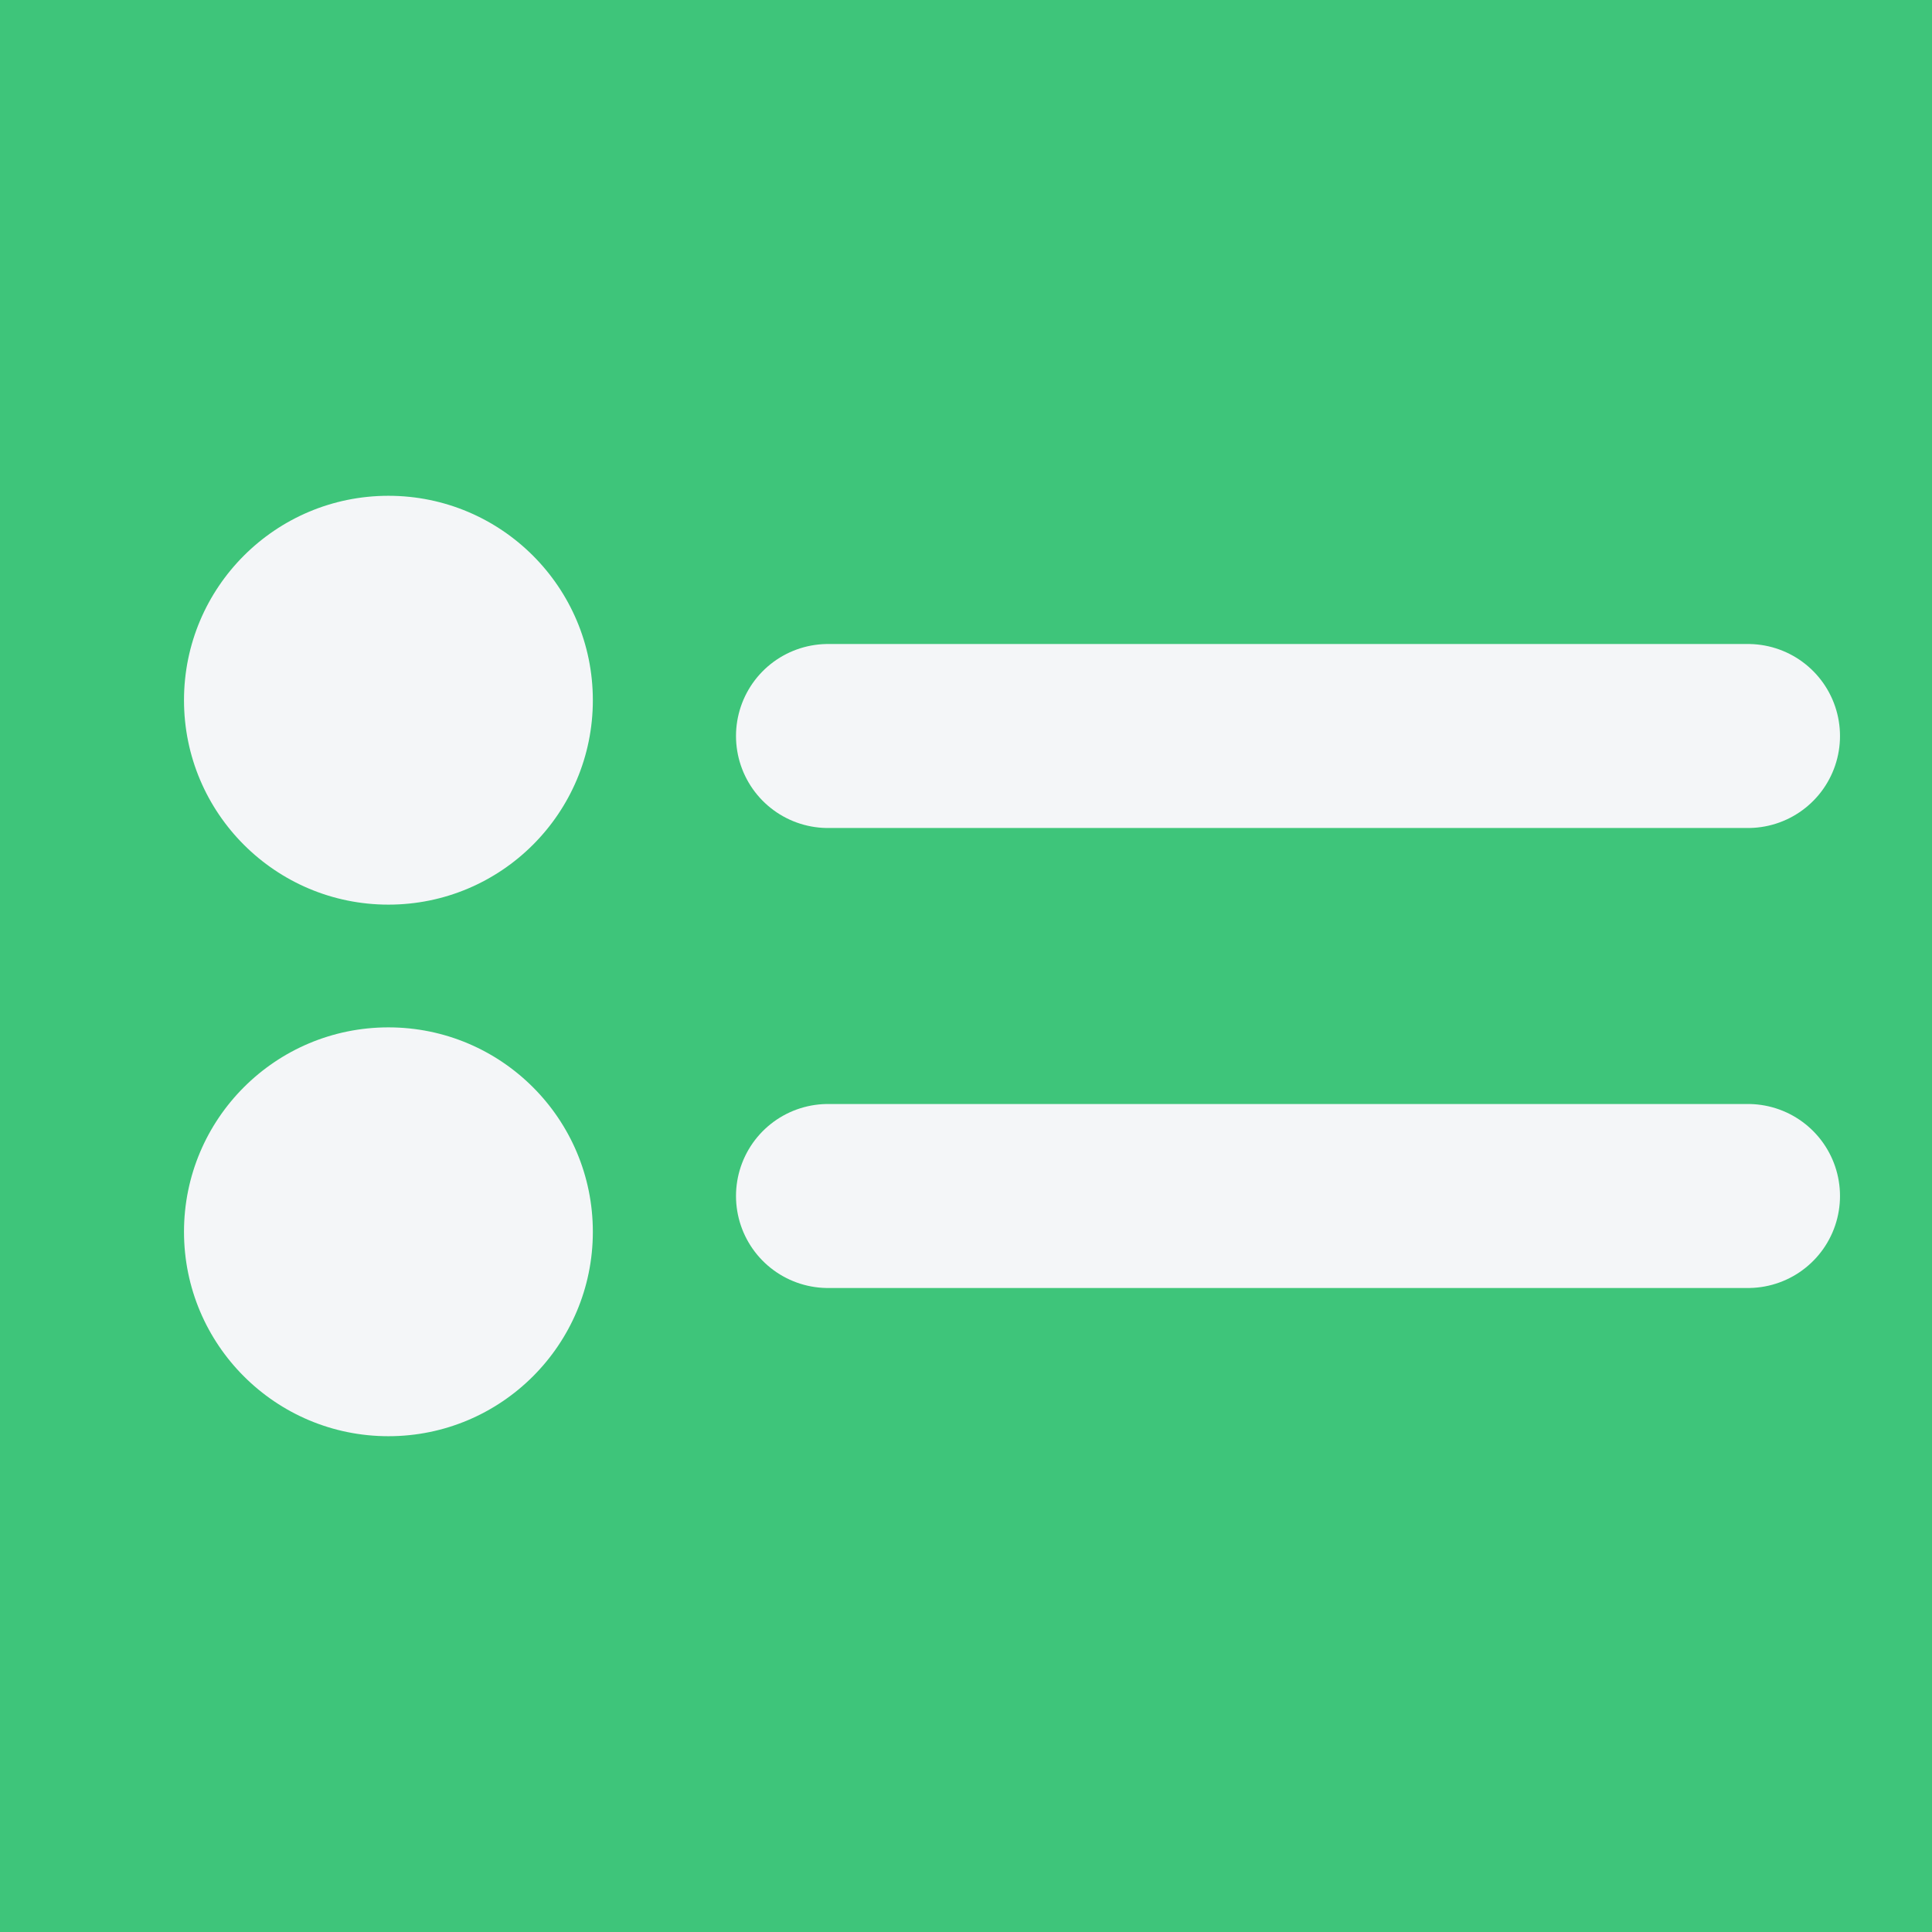
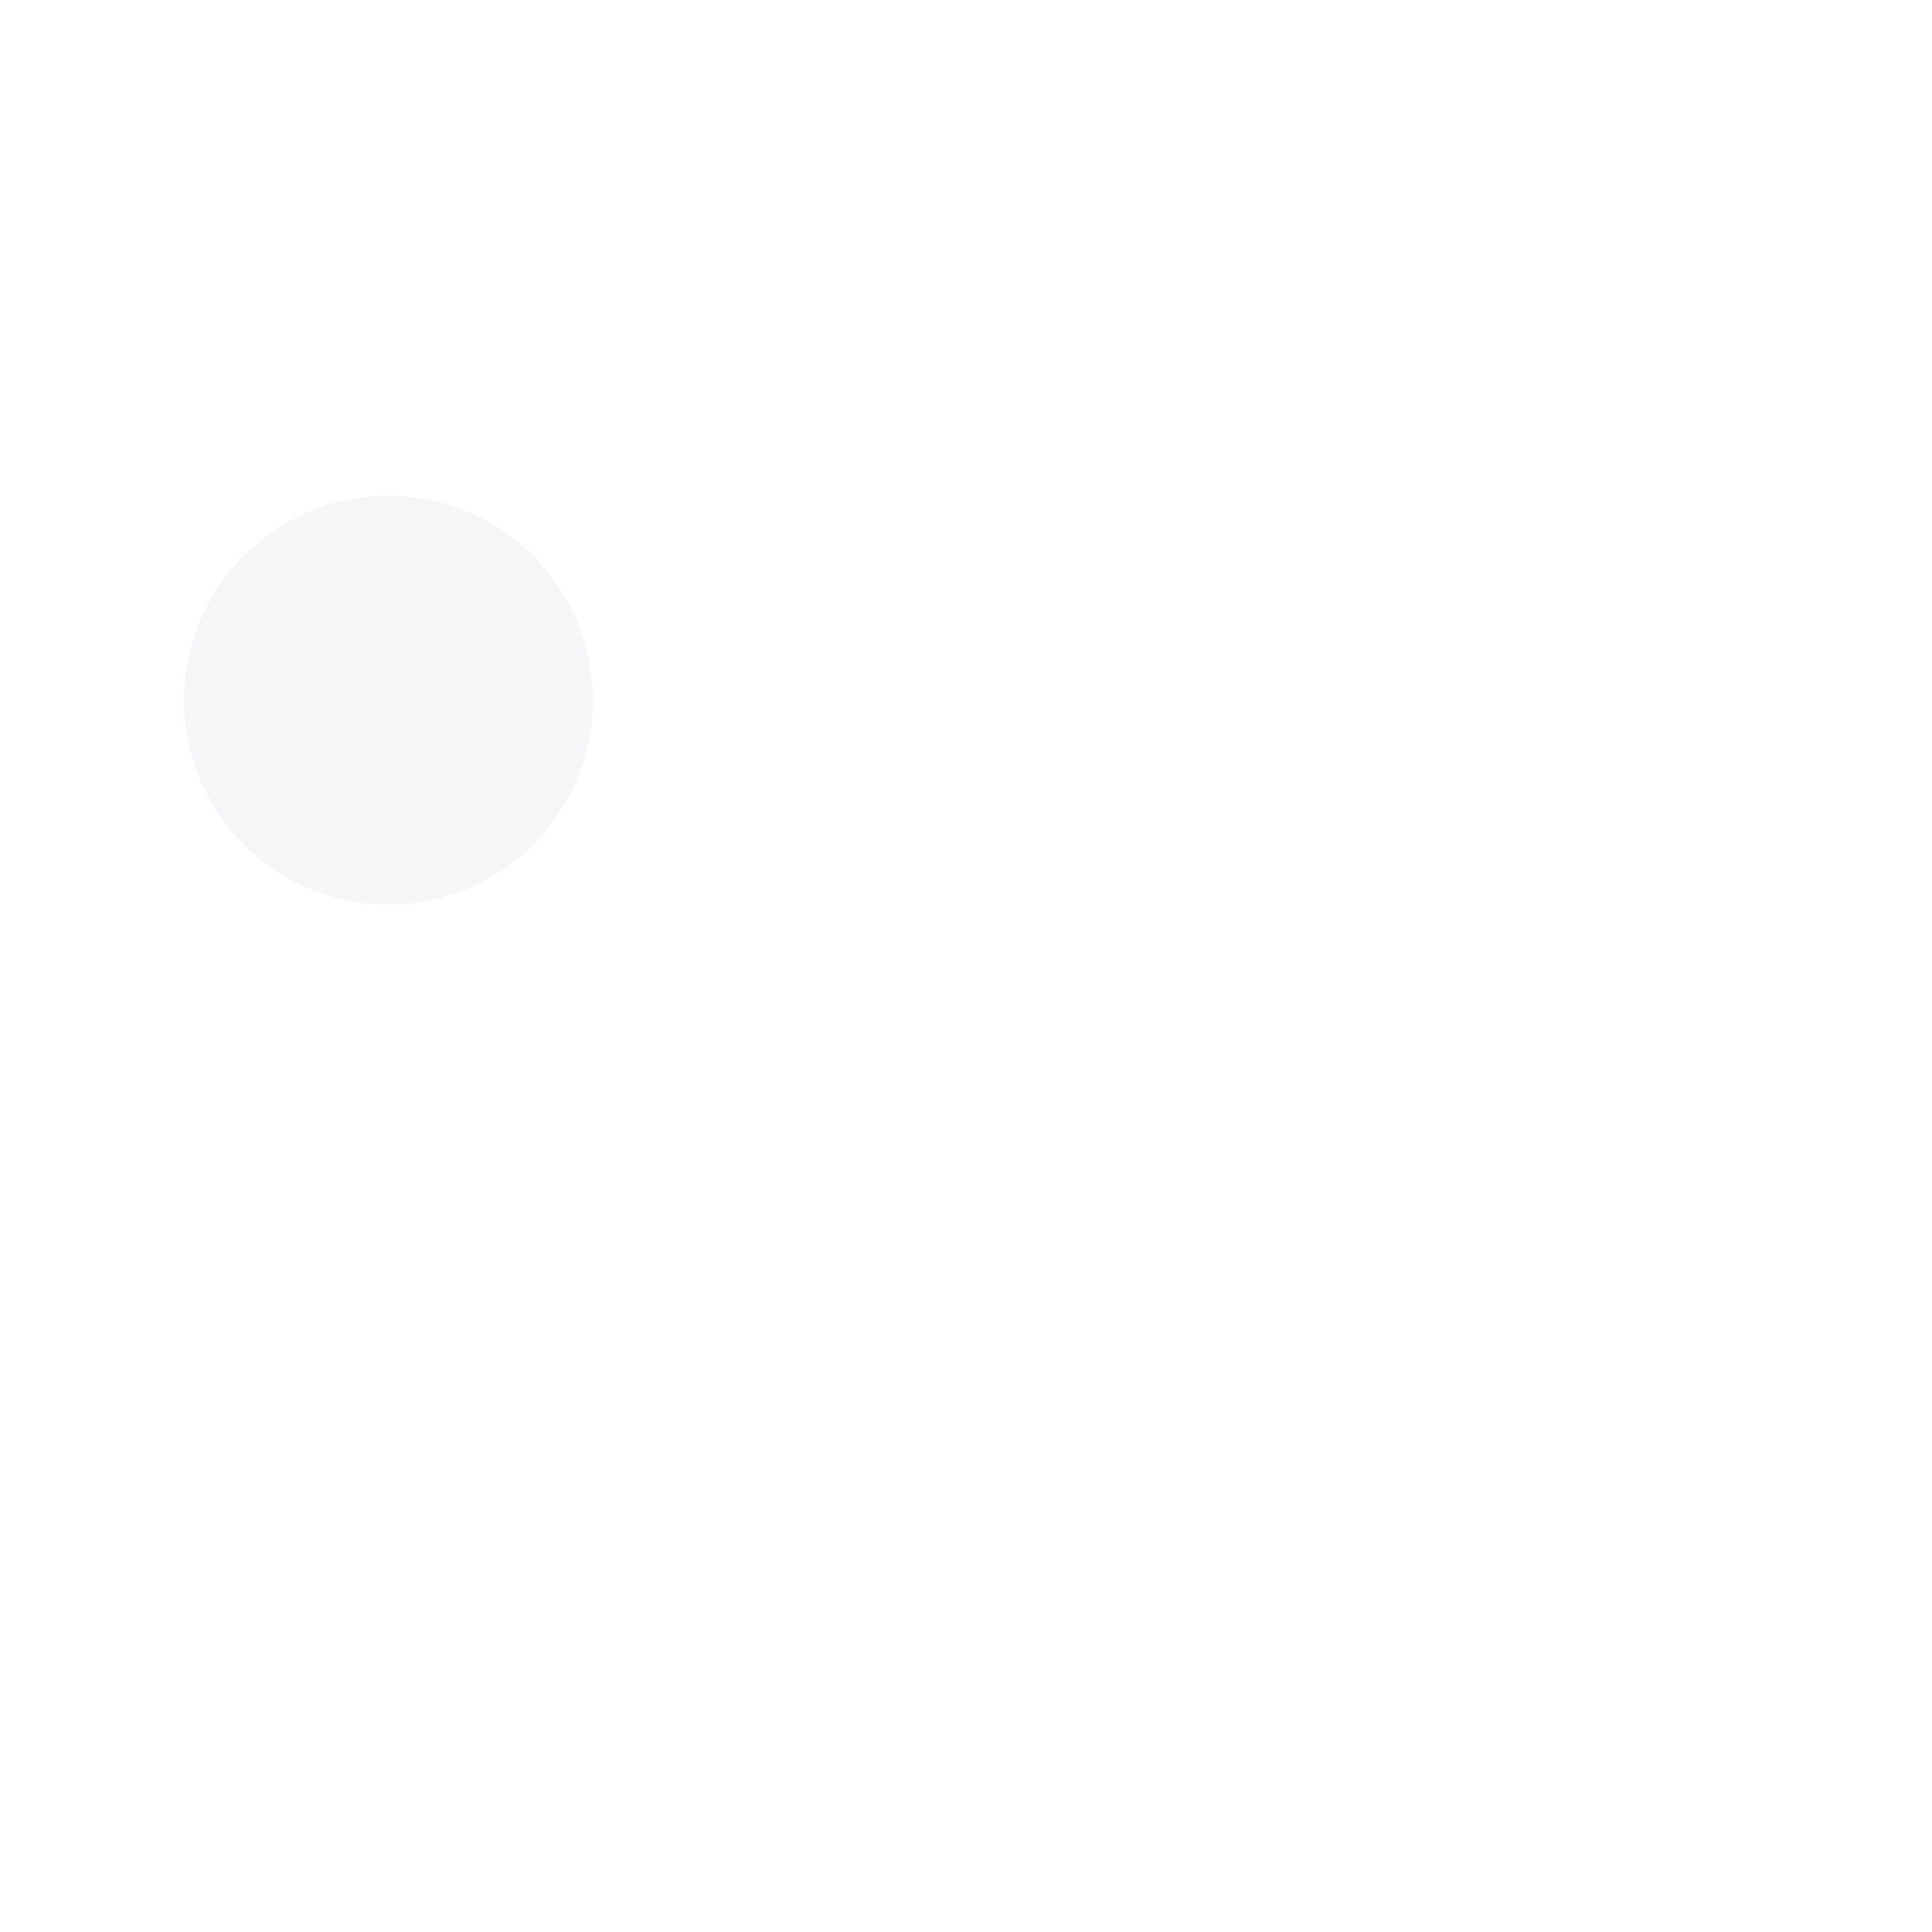
<svg xmlns="http://www.w3.org/2000/svg" width="21" height="21" viewBox="0 0 21 21" fill="none">
-   <rect width="21" height="21" fill="#3ec57a" />
-   <path d="M9 8H19" stroke="#f4f6f8" stroke-width="2" stroke-linecap="round" stroke-linejoin="round" />
-   <path d="M9 13H19" stroke="#f4f6f8" stroke-width="2" stroke-linecap="round" stroke-linejoin="round" />
  <circle cx="4.222" cy="7.611" r="2.222" fill="#f4f6f8" />
-   <circle cx="4.222" cy="13.389" r="2.222" fill="#f4f6f8" />
</svg>